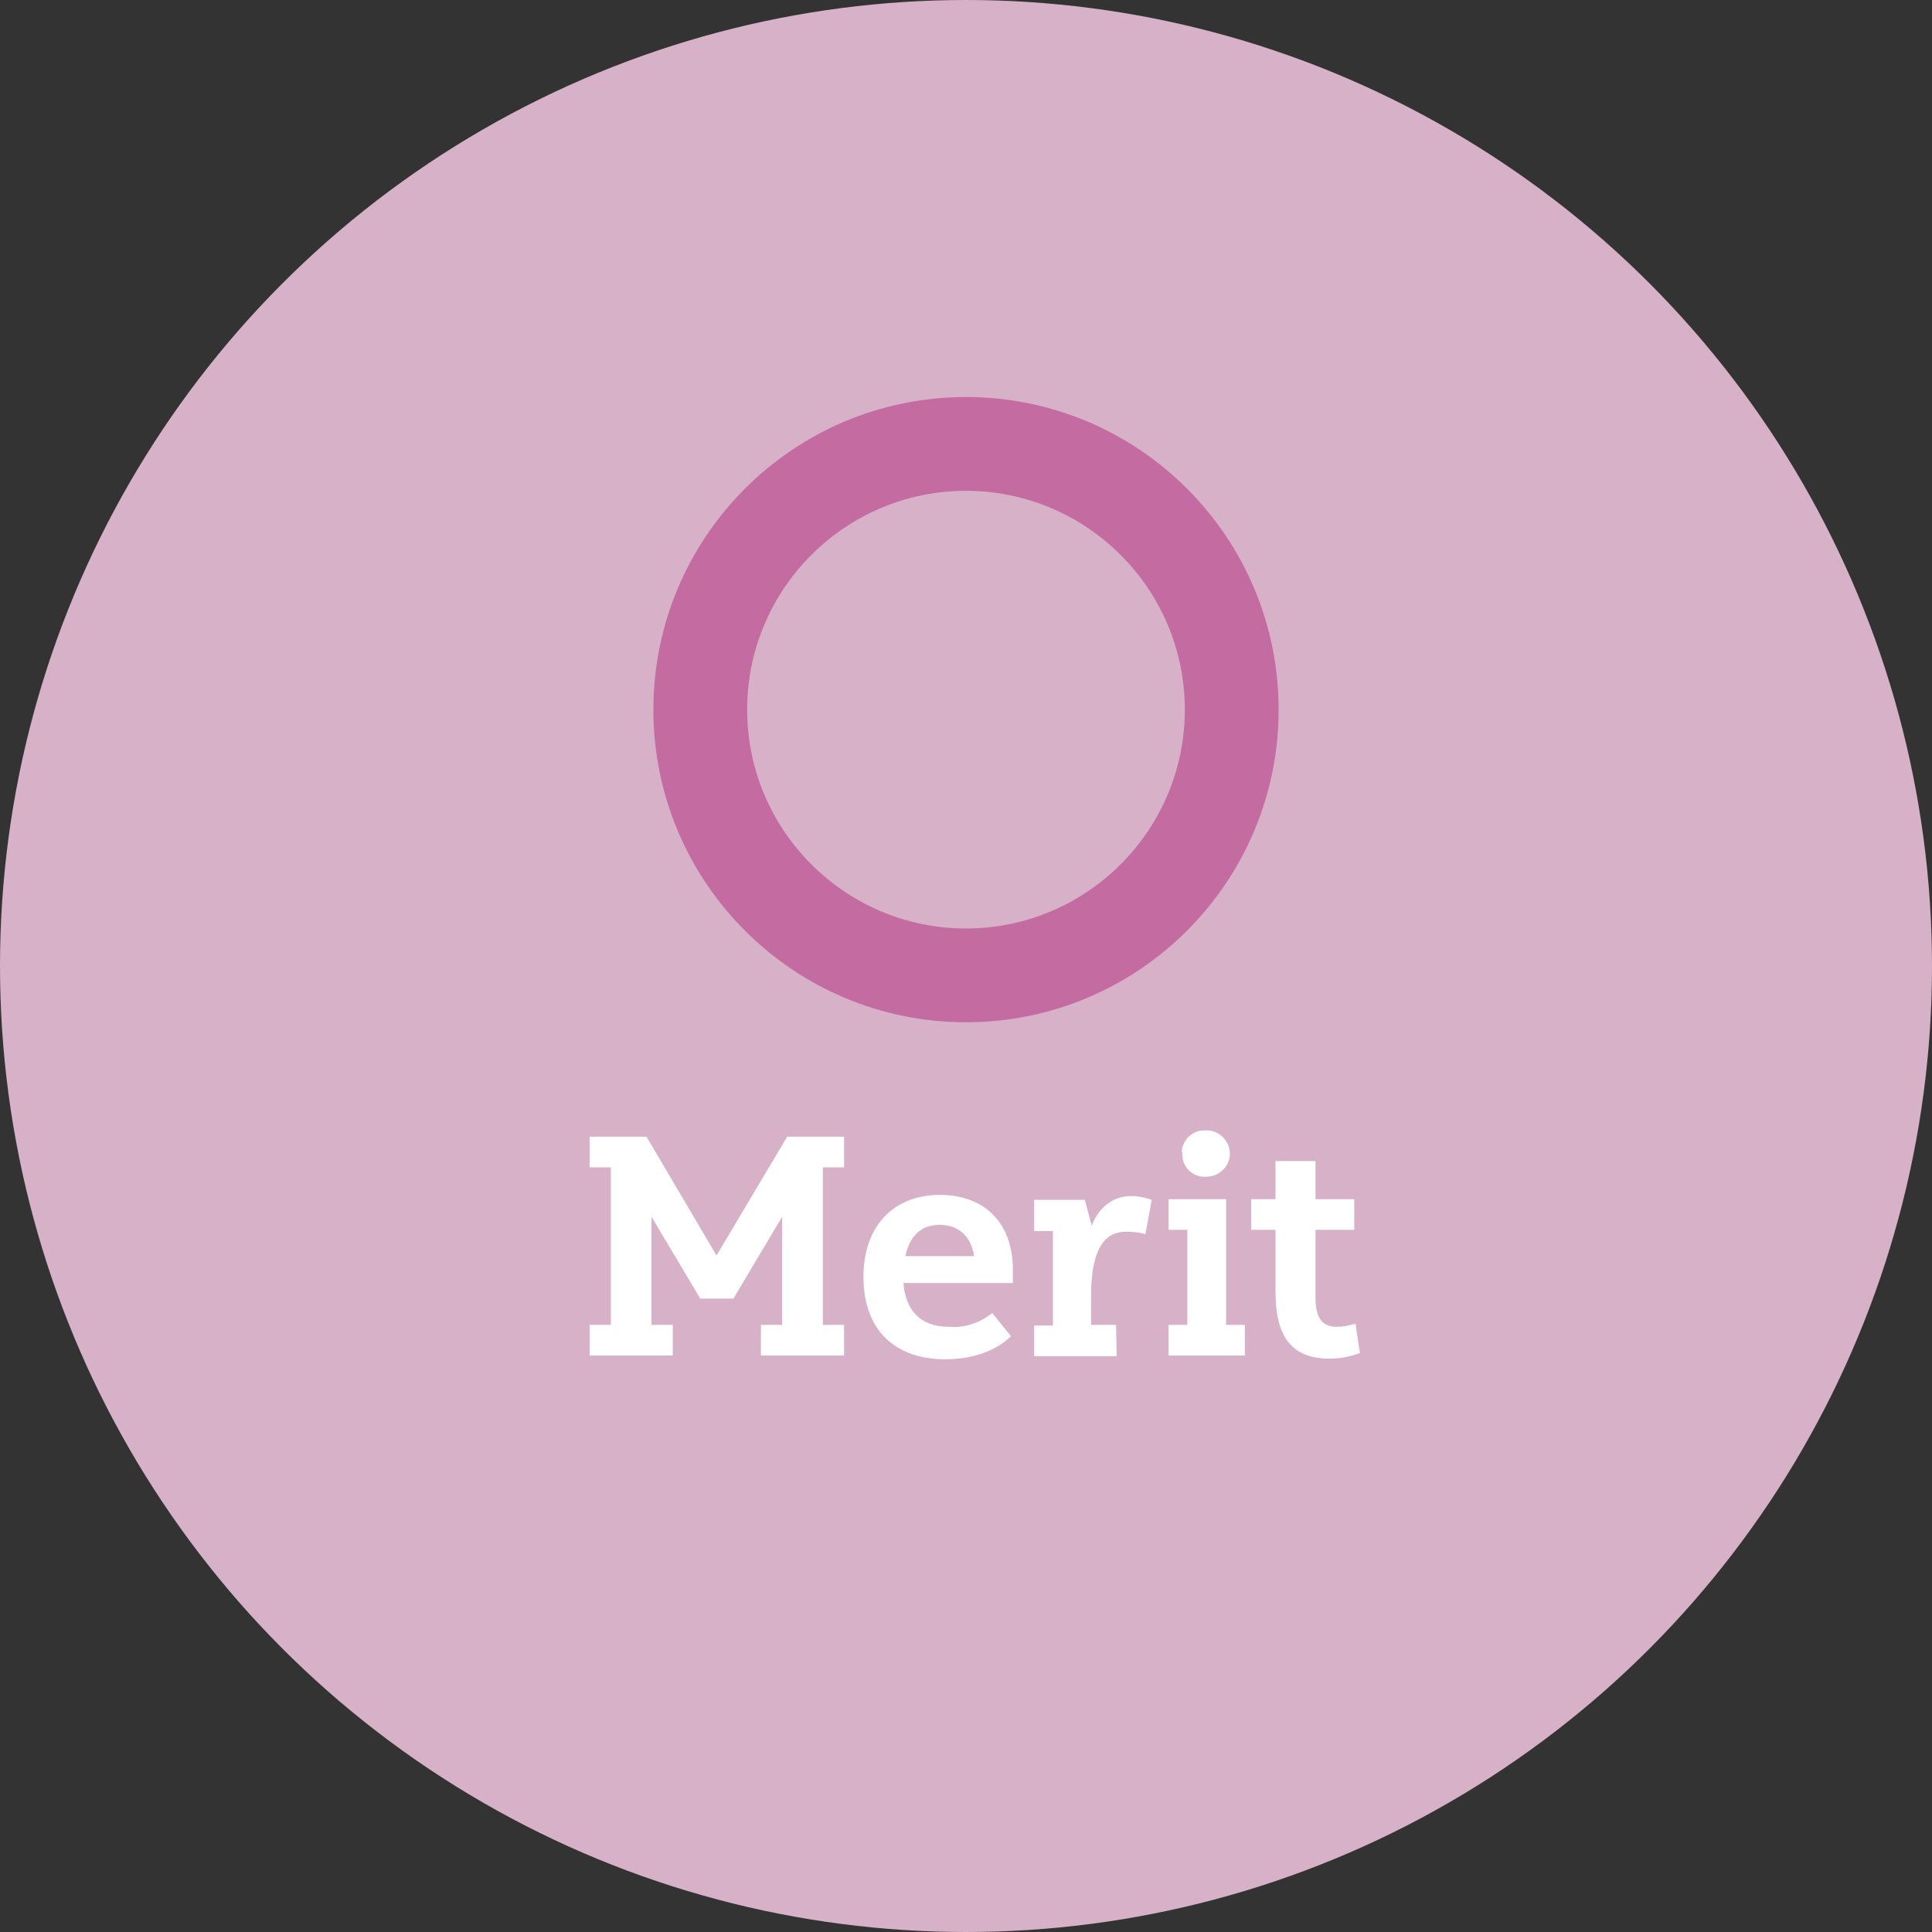
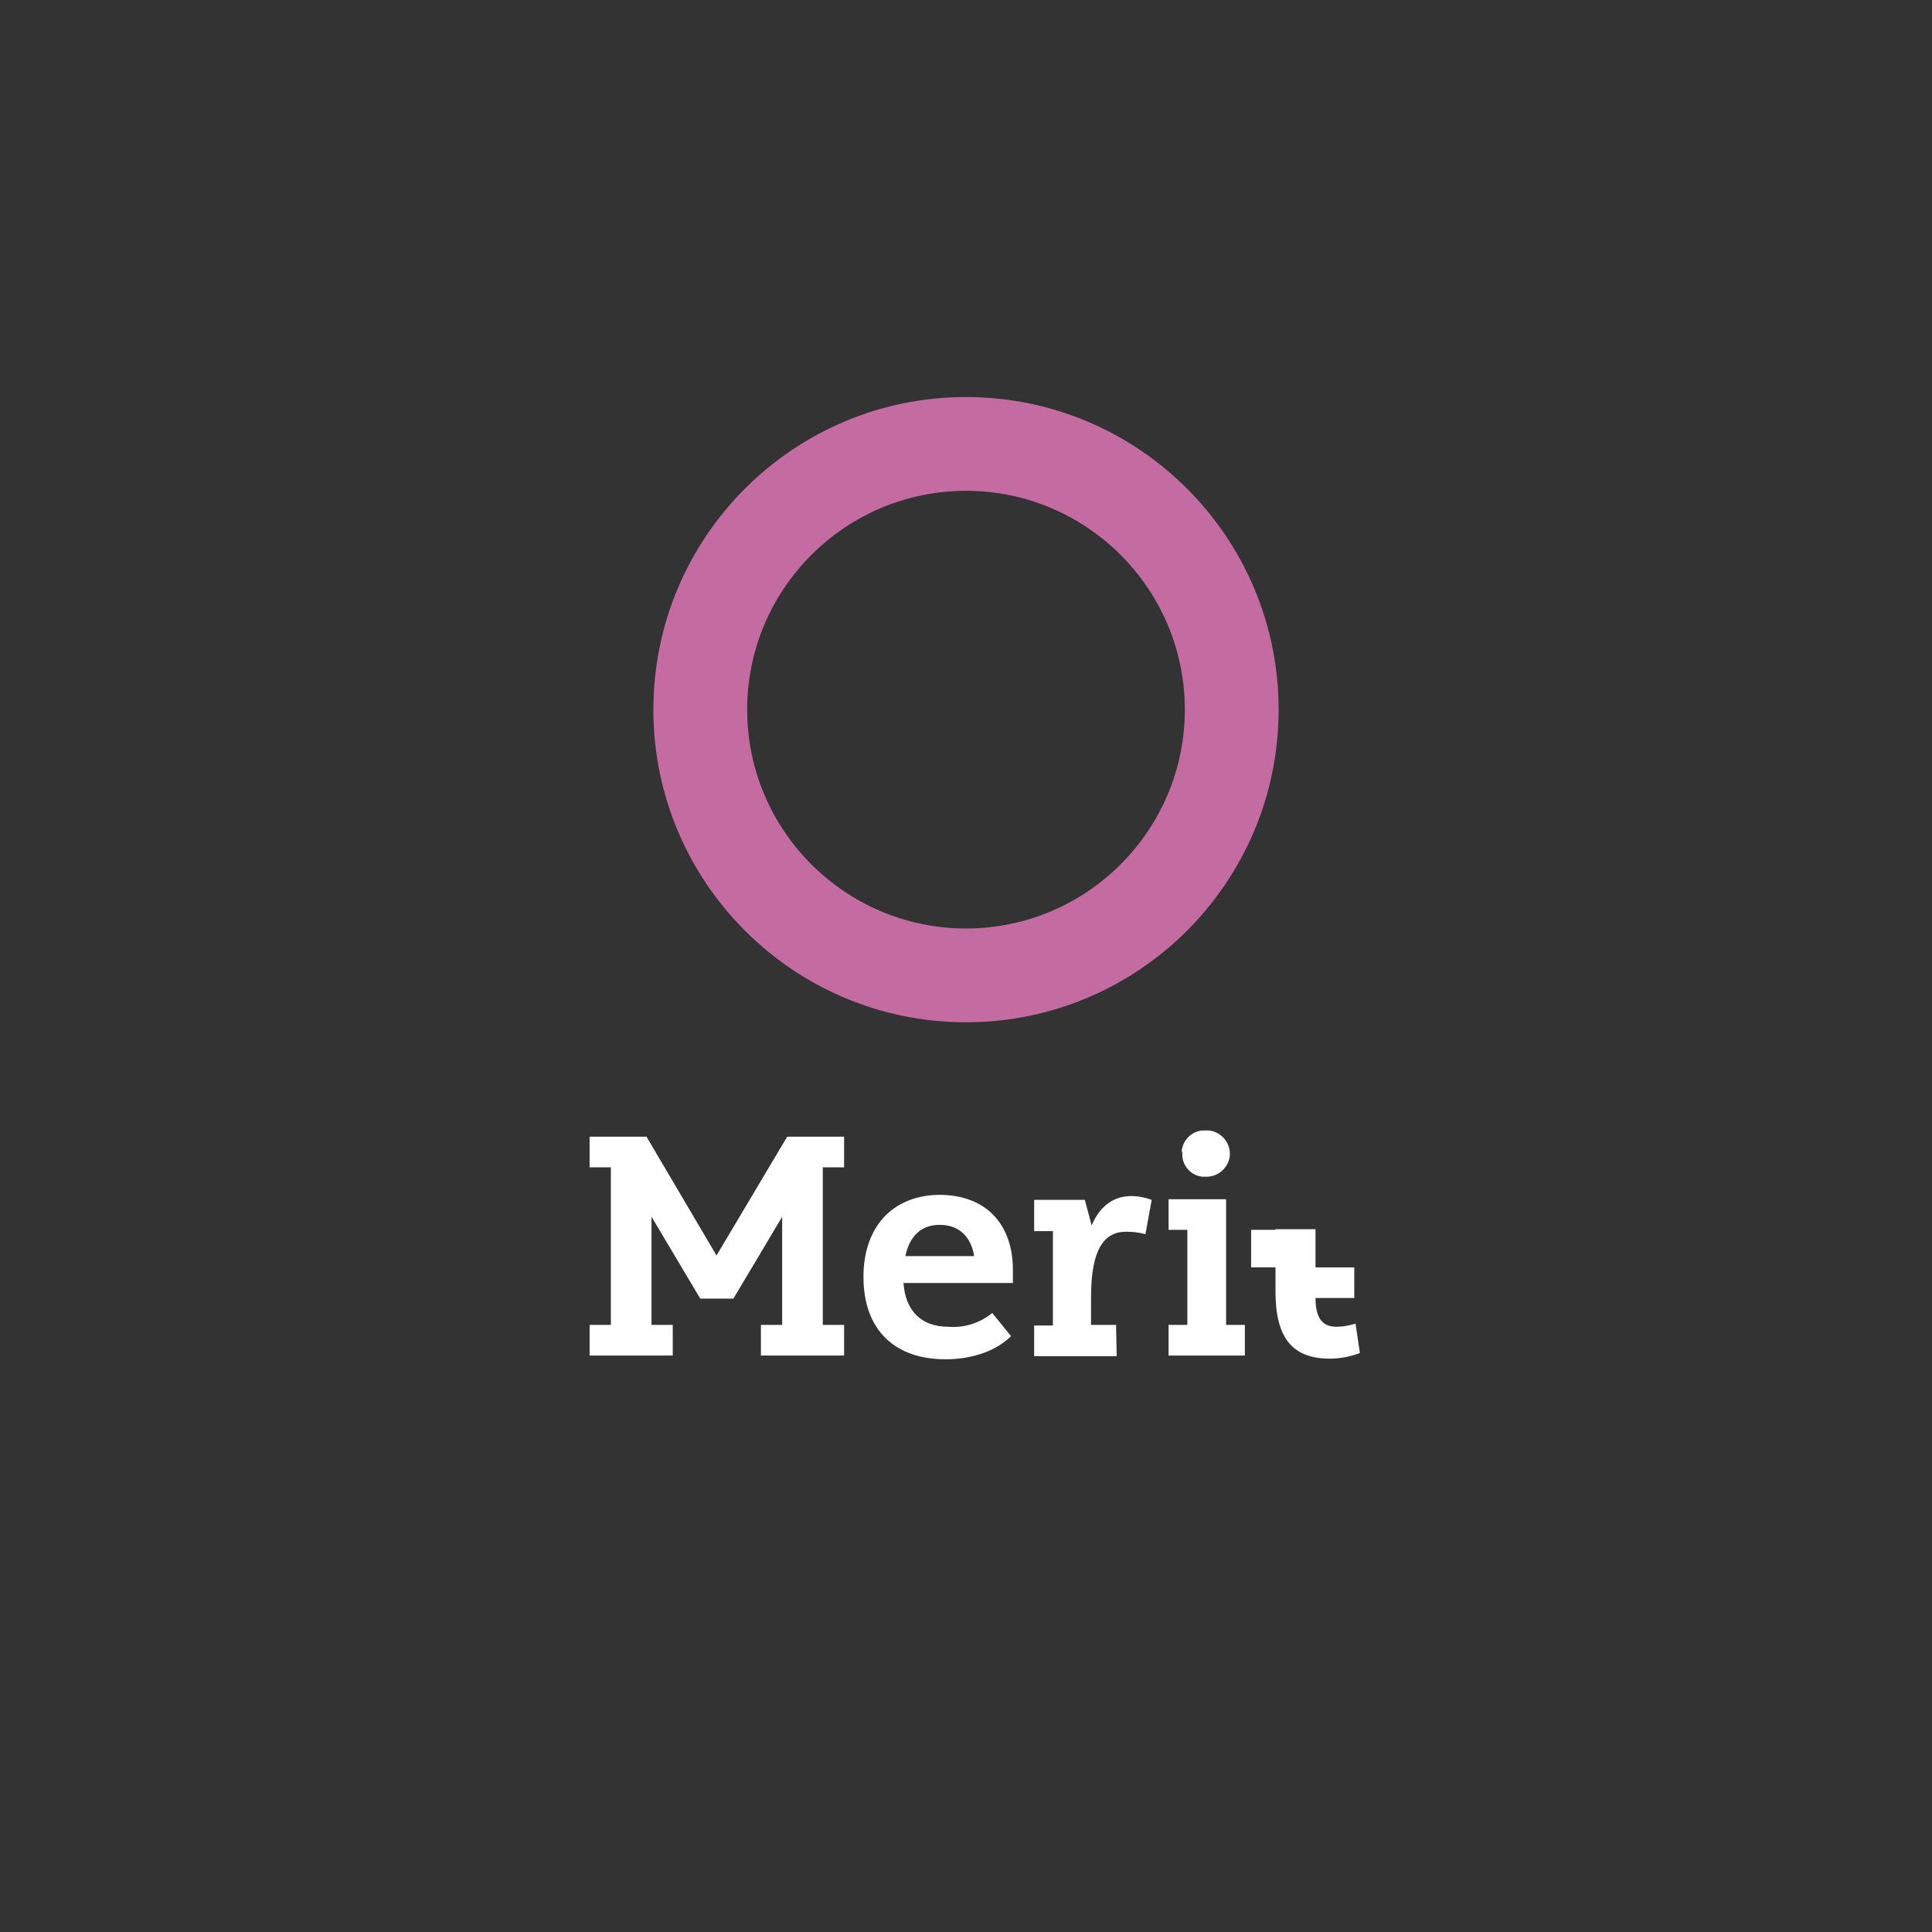
<svg xmlns="http://www.w3.org/2000/svg" version="1.1" id="merit.svg" x="0px" y="0px" viewBox="0 0 309 309" style="enable-background:new 0 0 309 309;" xml:space="preserve">
  <rect x="0" y="0" width="309" height="309" fill="#333333" stroke="none" />
  <style type="text/css">
	.st0{fill:#D7B1C8;}
	.st1{fill-rule:evenodd;clip-rule:evenodd;fill:#FFFFFF;}
	.st2{fill:#C46CA1;}
</style>
-   <circle id="楕円形_1_のコピー_2" class="st0" cx="154.5" cy="154.5" r="154.5" />
-   <path id="Merit_のコピー" class="st1" d="M107.6,211.9h-3.4v-17.3l7.8,13.1h5.3l7.8-13.1v17.3h-3.4v4.9H135v-4.9h-3.4v-25.2h3.4  v-4.9h-9.1l-11.3,19l-11.2-19h-9.1v4.9h3.4v25.2h-3.4v4.9h13.3V211.9z M138.1,204.2c0,8.7,5.2,13.2,13.1,13.2  c4.6,0,8.3-1.5,10.5-3.7l-3-3.7c-2,1.6-4.4,2.4-7,2.2c-4.6,0-6.9-2.8-7.2-7H162v-2.1c0-7.2-4.2-12-11.8-12  C142.6,191.2,138.1,196.4,138.1,204.2L138.1,204.2z M150.3,195.9c3,0,5,1.8,5.5,5h-11C145.5,197.6,147.4,195.9,150.3,195.9z   M178.5,211.9h-4v-4.5c0-7.6,2.1-10.4,5.6-10.4c1,0,2.1,0.1,3.1,0.4l1-5.5c-1.1-0.4-2.2-0.6-3.3-0.6c-3.1,0-5.2,2-6.3,4.7l-1.1-4.1  h-8.1v5h3v15.1h-3v4.9h13.2L178.5,211.9L178.5,211.9z M189.1,184.5c-0.1,1.9,1.4,3.6,3.3,3.7c0.1,0,0.3,0,0.4,0  c2,0.1,3.8-1.5,3.9-3.5c0.1-2-1.5-3.8-3.5-3.9c-0.1,0-0.3,0-0.4,0c-2-0.1-3.6,1.4-3.8,3.3C189.1,184.3,189.1,184.4,189.1,184.5  L189.1,184.5z M186.9,196.7h3v15.2h-3v4.9h12.2v-4.9h-3v-20.1h-9.2L186.9,196.7L186.9,196.7z M200.1,196.7h3.9v9.9  c0,7.5,2.8,10.7,8.7,10.7c1.6,0,3.2-0.3,4.8-0.9l-0.7-4.7c-1,0.3-2,0.5-3,0.5c-2,0-3.4-1-3.4-4.6v-10.9h6.2v-4.9h-6.2v-6.1H204v6.1  h-3.9L200.1,196.7L200.1,196.7z" />
+   <path id="Merit_のコピー" class="st1" d="M107.6,211.9h-3.4v-17.3l7.8,13.1h5.3l7.8-13.1v17.3h-3.4v4.9H135v-4.9h-3.4v-25.2h3.4  v-4.9h-9.1l-11.3,19l-11.2-19h-9.1v4.9h3.4v25.2h-3.4v4.9h13.3V211.9z M138.1,204.2c0,8.7,5.2,13.2,13.1,13.2  c4.6,0,8.3-1.5,10.5-3.7l-3-3.7c-2,1.6-4.4,2.4-7,2.2c-4.6,0-6.9-2.8-7.2-7H162v-2.1c0-7.2-4.2-12-11.8-12  C142.6,191.2,138.1,196.4,138.1,204.2L138.1,204.2z M150.3,195.9c3,0,5,1.8,5.5,5h-11C145.5,197.6,147.4,195.9,150.3,195.9z   M178.5,211.9h-4v-4.5c0-7.6,2.1-10.4,5.6-10.4c1,0,2.1,0.1,3.1,0.4l1-5.5c-1.1-0.4-2.2-0.6-3.3-0.6c-3.1,0-5.2,2-6.3,4.7l-1.1-4.1  h-8.1v5h3v15.1h-3v4.9h13.2L178.5,211.9L178.5,211.9z M189.1,184.5c-0.1,1.9,1.4,3.6,3.3,3.7c0.1,0,0.3,0,0.4,0  c2,0.1,3.8-1.5,3.9-3.5c0.1-2-1.5-3.8-3.5-3.9c-0.1,0-0.3,0-0.4,0c-2-0.1-3.6,1.4-3.8,3.3C189.1,184.3,189.1,184.4,189.1,184.5  L189.1,184.5z M186.9,196.7h3v15.2h-3v4.9h12.2v-4.9h-3v-20.1h-9.2L186.9,196.7L186.9,196.7z M200.1,196.7h3.9v9.9  c0,7.5,2.8,10.7,8.7,10.7c1.6,0,3.2-0.3,4.8-0.9l-0.7-4.7c-1,0.3-2,0.5-3,0.5c-2,0-3.4-1-3.4-4.6h6.2v-4.9h-6.2v-6.1H204v6.1  h-3.9L200.1,196.7L200.1,196.7z" />
  <path class="st2" d="M154.5,163.5c-27.6,0-50-22.4-50-50s22.4-50,50-50s50,22.4,50,50S182.1,163.5,154.5,163.5z M154.5,78.5  c-19.3,0-35,15.7-35,35c0,19.3,15.7,35,35,35c19.3,0,35-15.7,35-35C189.5,94.2,173.8,78.5,154.5,78.5z" />
</svg>